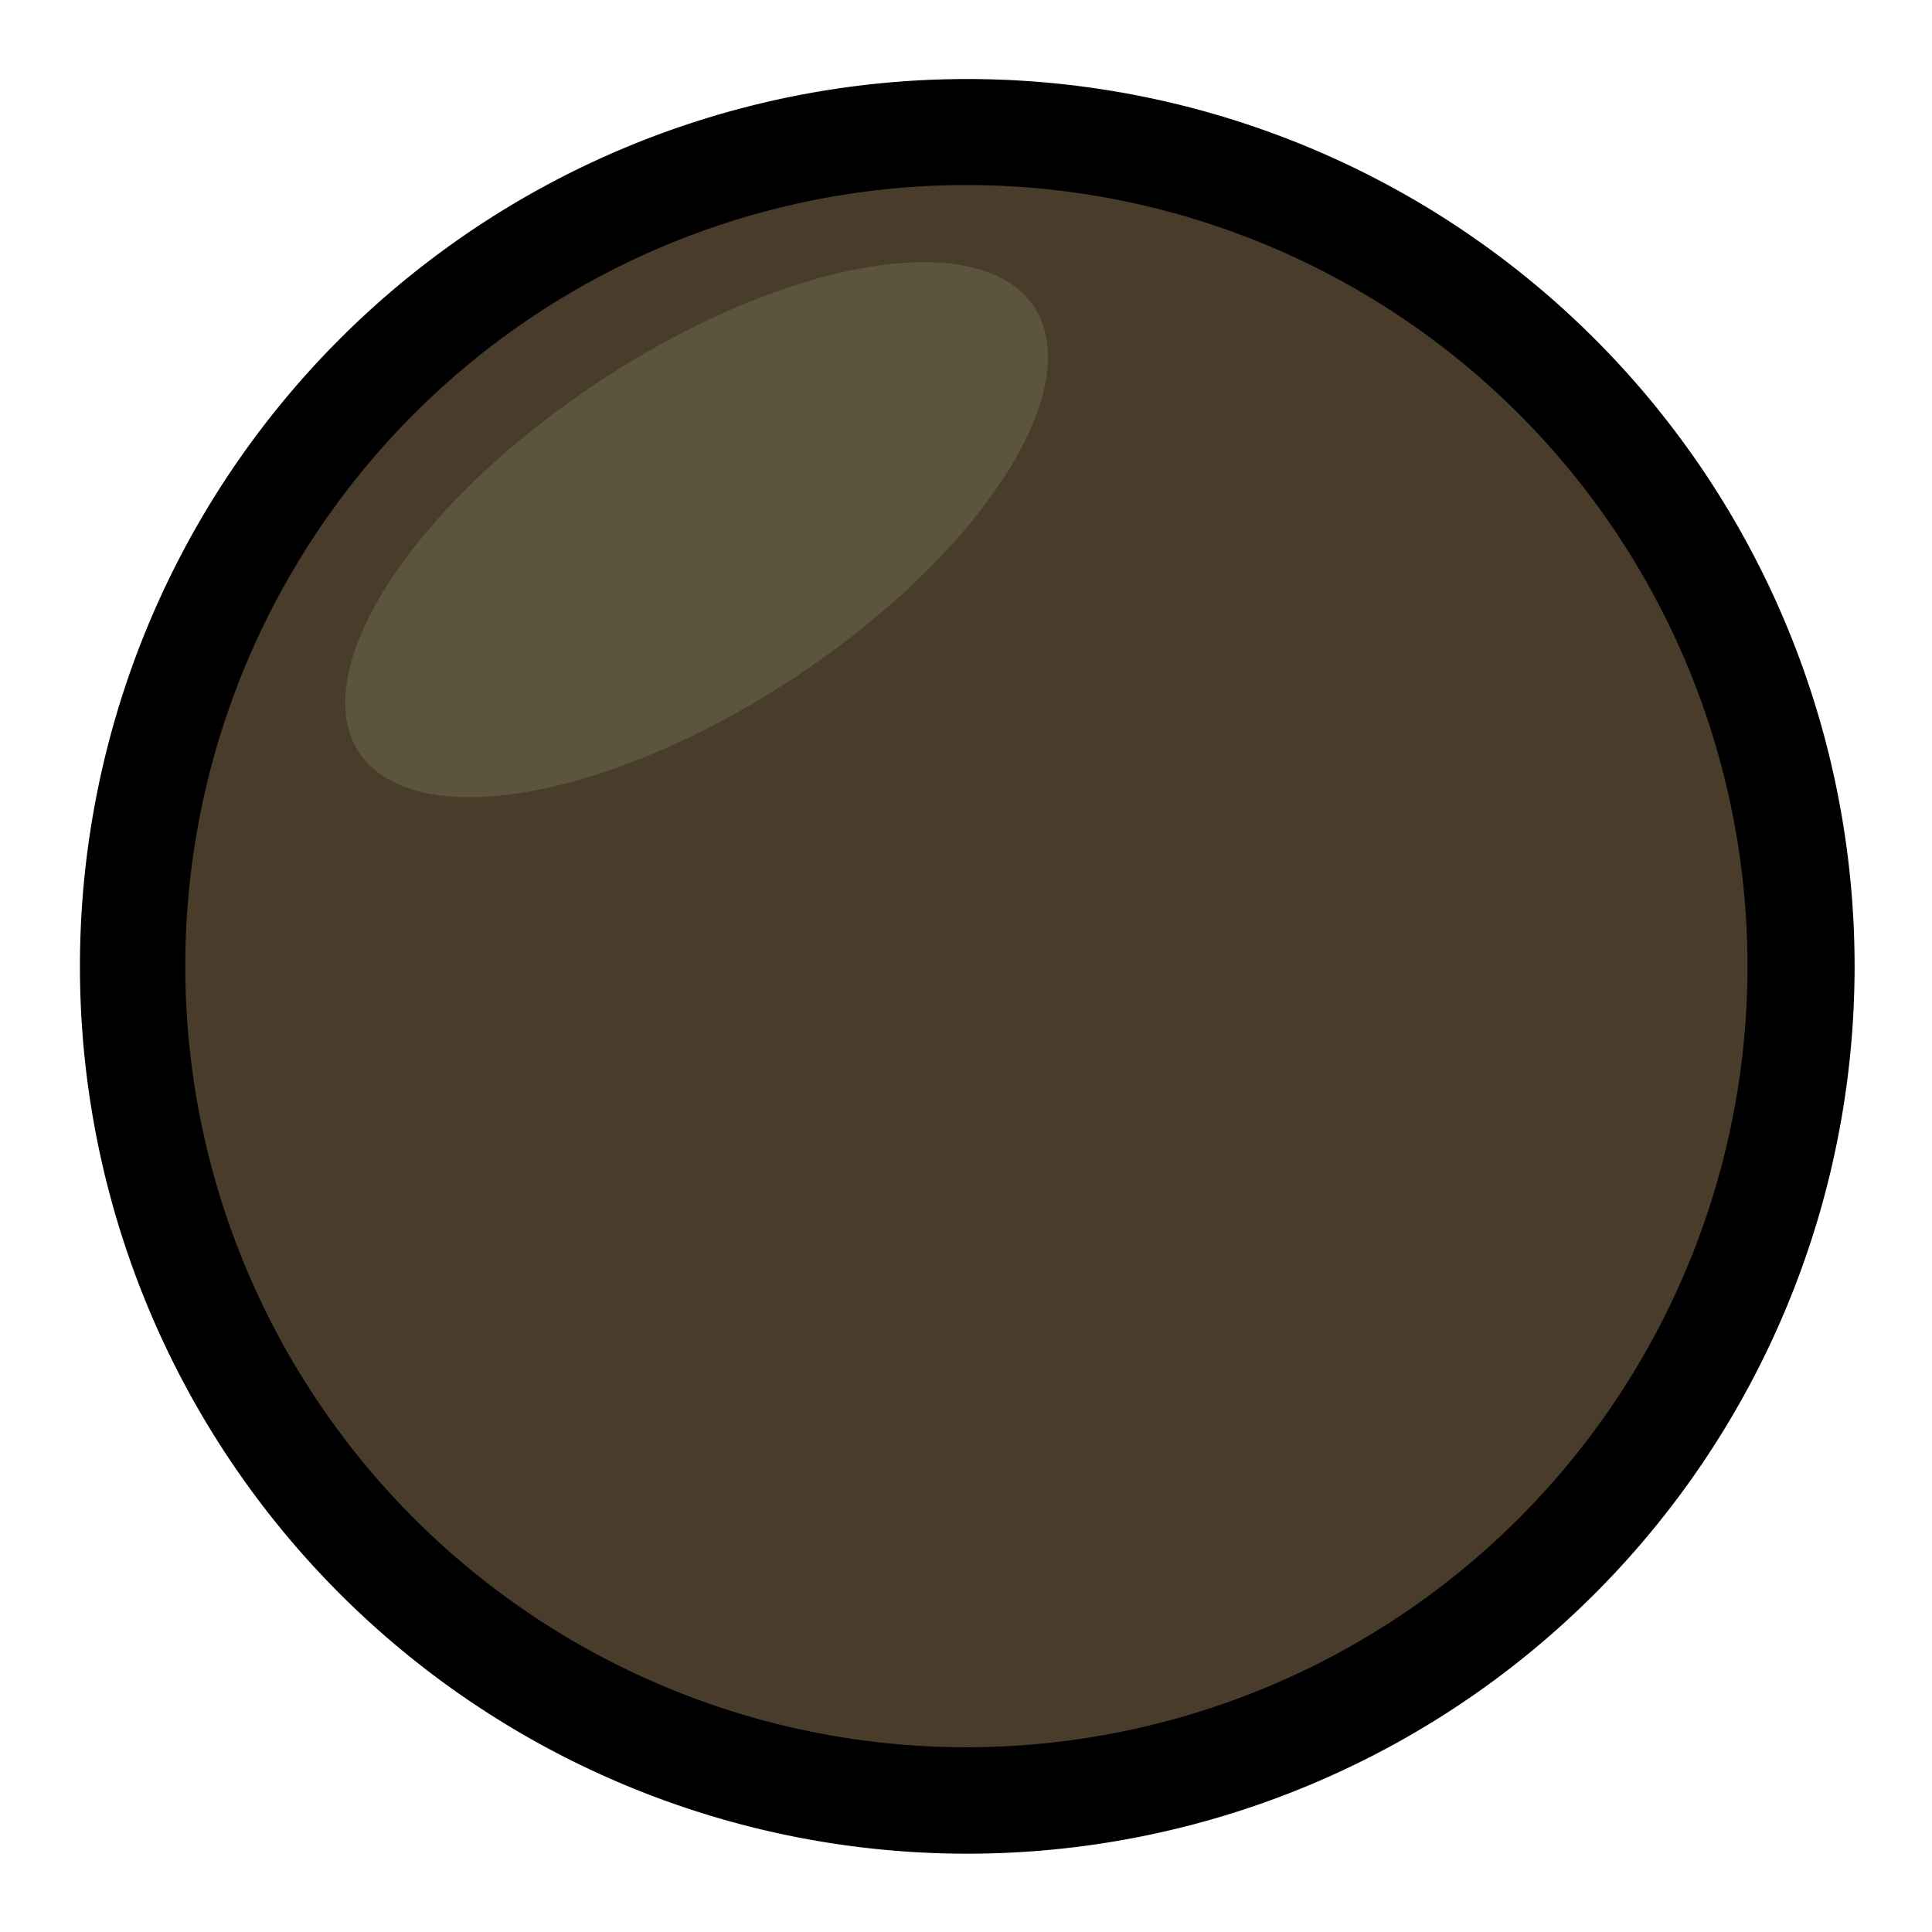
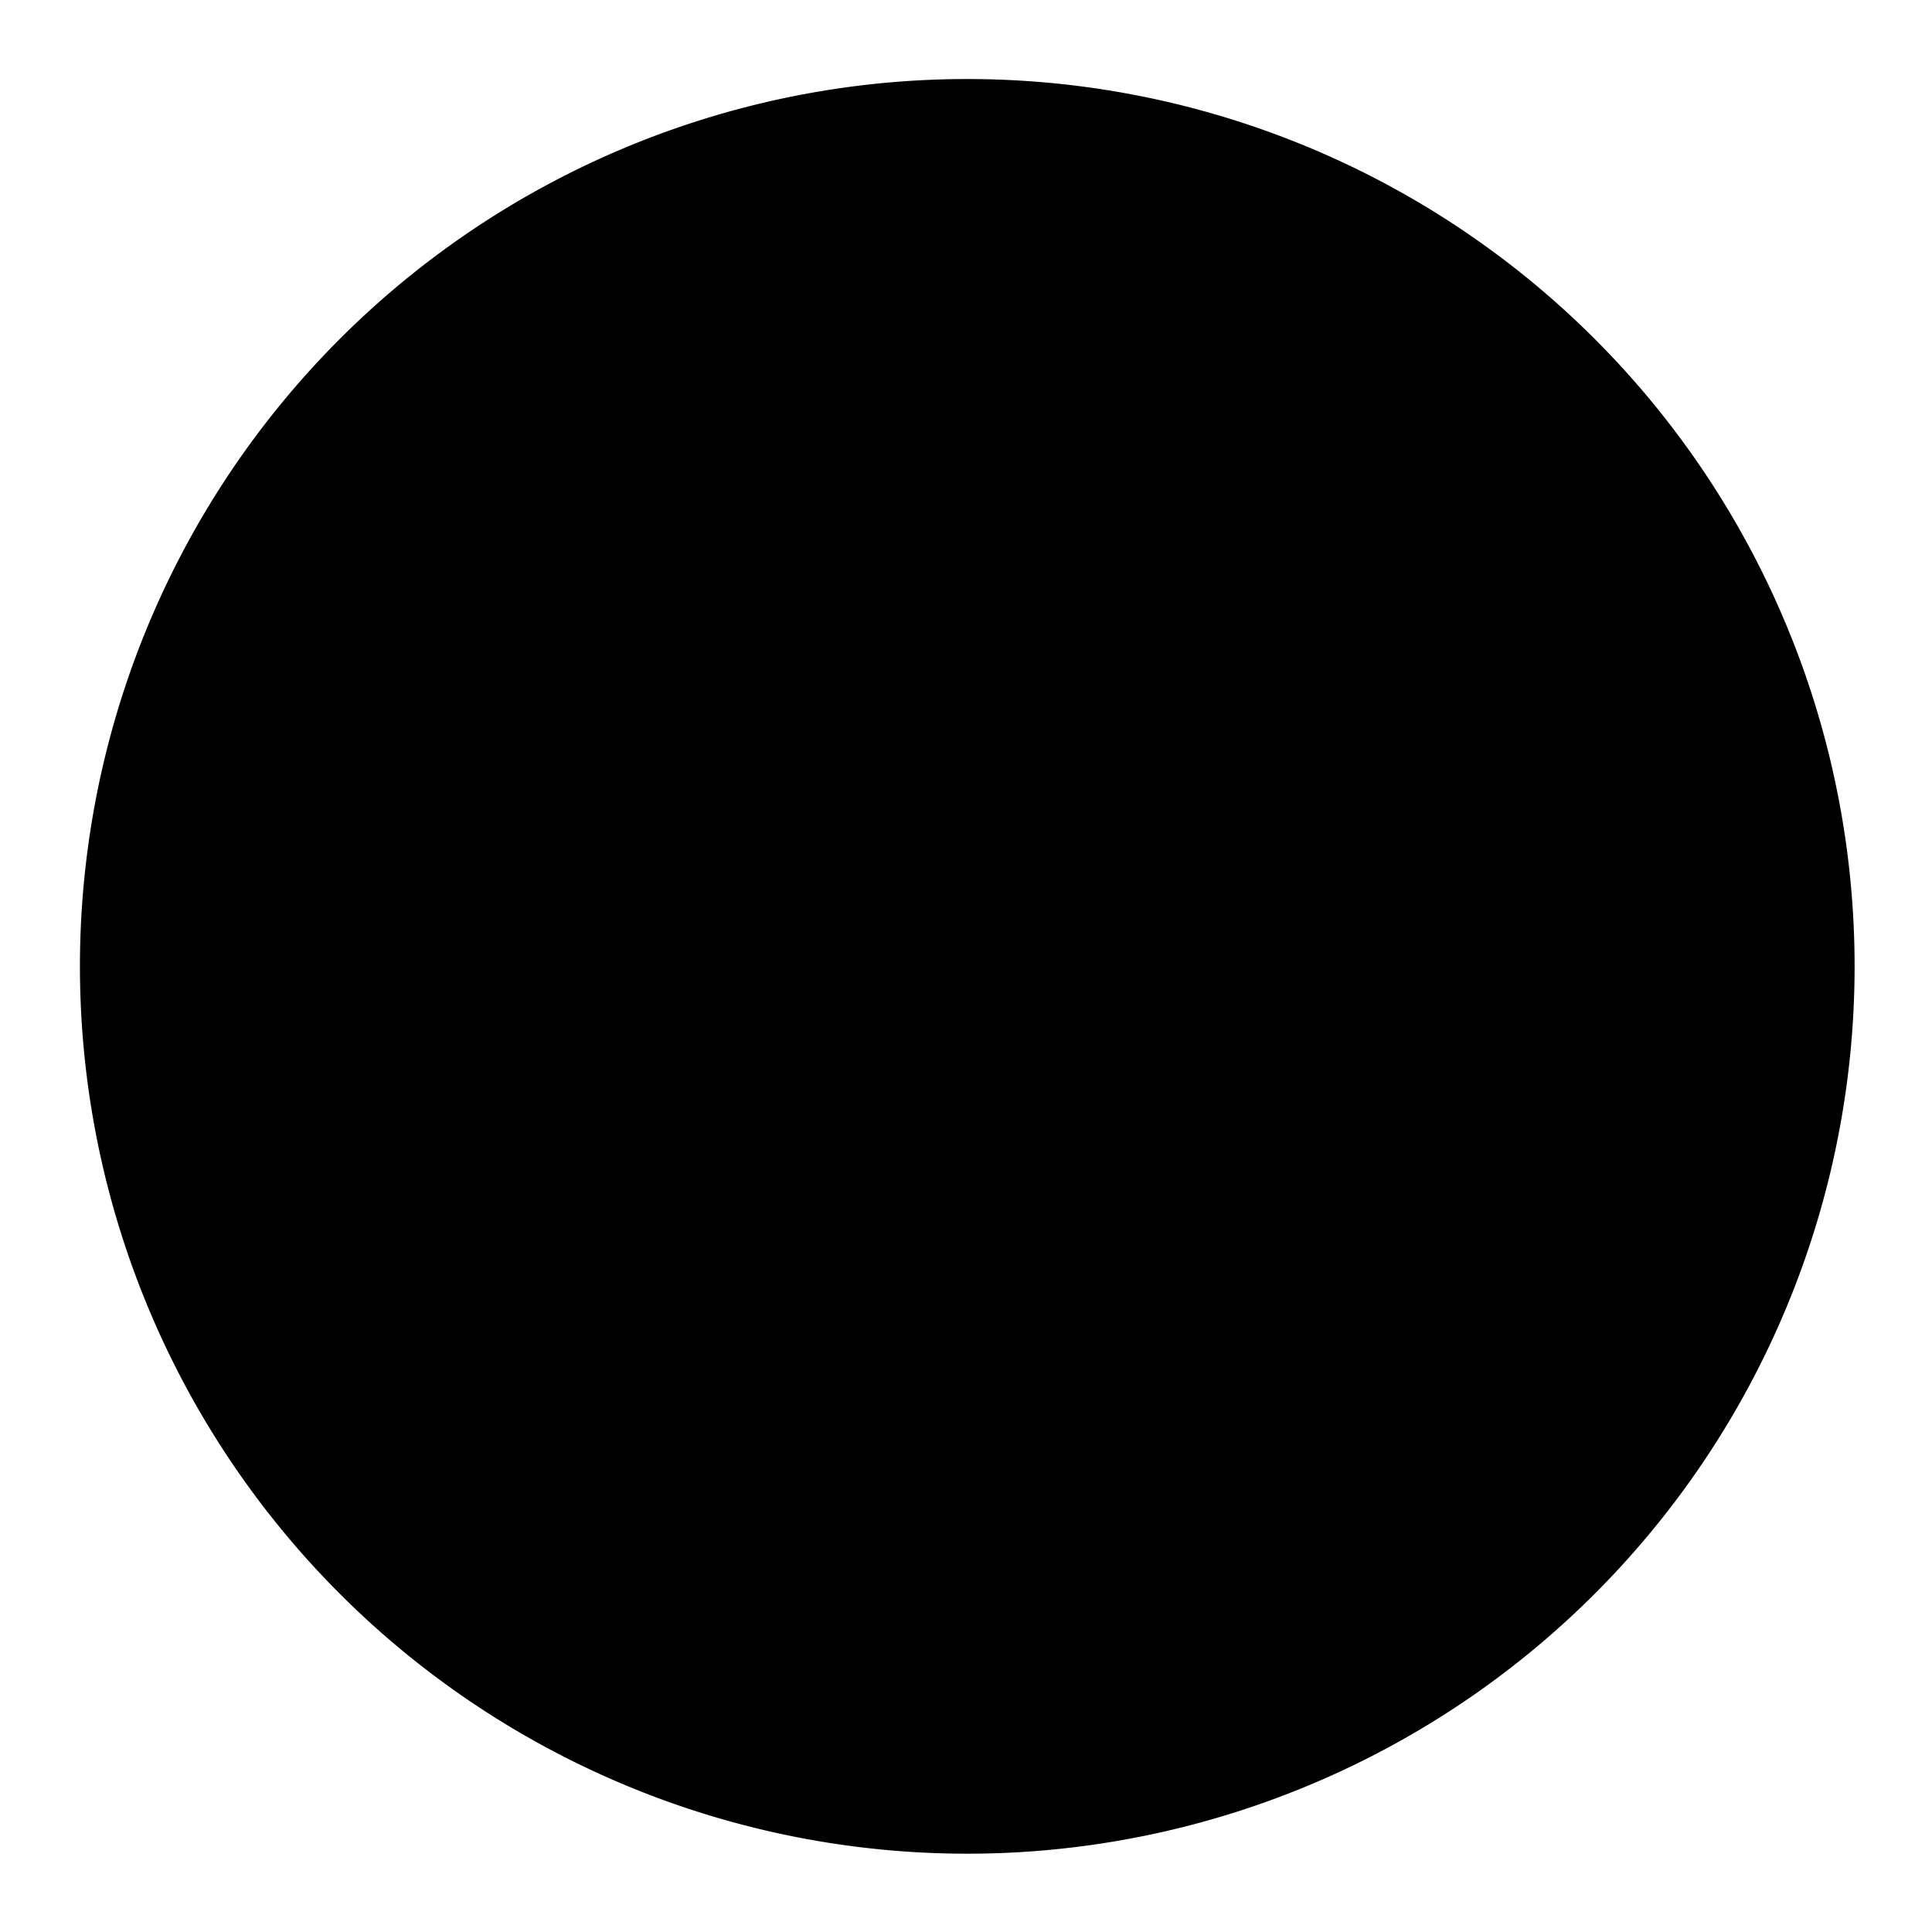
<svg xmlns="http://www.w3.org/2000/svg" xmlns:ns1="http://www.inkscape.org/namespaces/inkscape" xmlns:ns2="http://sodipodi.sourceforge.net/DTD/sodipodi-0.dtd" width="32" height="32" id="svg2" version="1.1" ns1:version="0.48.4 r9939" ns2:docname="Nuevo documento 1">
  <defs id="defs4" />
  <ns2:namedview id="base" pagecolor="#ffffff" bordercolor="#666666" borderopacity="1.0" ns1:pageopacity="0.0" ns1:pageshadow="2" ns1:zoom="2.8284271" ns1:cx="50.102365" ns1:cy="39.731837" ns1:document-units="px" ns1:current-layer="layer1" showgrid="false" ns1:showpageshadow="false" ns1:window-width="1920" ns1:window-height="1014" ns1:window-x="0" ns1:window-y="27" ns1:window-maximized="1" />
  <g ns1:label="Capa 1" ns1:groupmode="layer" id="layer1" transform="translate(0,-1020.362)">
-     <path ns2:type="arc" style="fill:#000000;fill-opacity:1;stroke:none" id="path2985-5" ns2:cx="51.5" ns2:cy="15.5" ns2:rx="34.5" ns2:ry="34.5" d="m 86,15.5 a 34.5,34.5 0 1 1 -69,0 34.5,34.5 0 1 1 69,0 z" transform="matrix(0.426,0,0,0.426,-5.918,1029.765)" />
-     <path ns2:type="arc" style="fill:#493c2b;fill-opacity:1;stroke:none" id="path2985" ns2:cx="51.5" ns2:cy="15.5" ns2:rx="34.5" ns2:ry="34.5" d="m 86,15.5 a 34.5,34.5 0 1 1 -69,0 34.5,34.5 0 1 1 69,0 z" transform="matrix(0.375,0,0,0.375,-3.306,1030.552)" />
-     <path ns2:type="arc" style="fill:#5a553c;fill-opacity:1;stroke:none" id="path2985-9" ns2:cx="51.5" ns2:cy="15.5" ns2:rx="34.5" ns2:ry="34.5" d="m 86,15.5 a 34.5,34.5 0 1 1 -69,0 34.5,34.5 0 1 1 69,0 z" transform="matrix(0.162,-0.107,0.047,0.071,2.467,1033.545)" />
+     <path ns2:type="arc" style="fill:#000000;fill-opacity:1;stroke:none" id="path2985-5" ns2:cx="51.5" ns2:cy="15.5" ns2:rx="34.5" ns2:ry="34.5" d="m 86,15.5 a 34.5,34.5 0 1 1 -69,0 34.5,34.5 0 1 1 69,0 " transform="matrix(0.426,0,0,0.426,-5.918,1029.765)" />
  </g>
</svg>